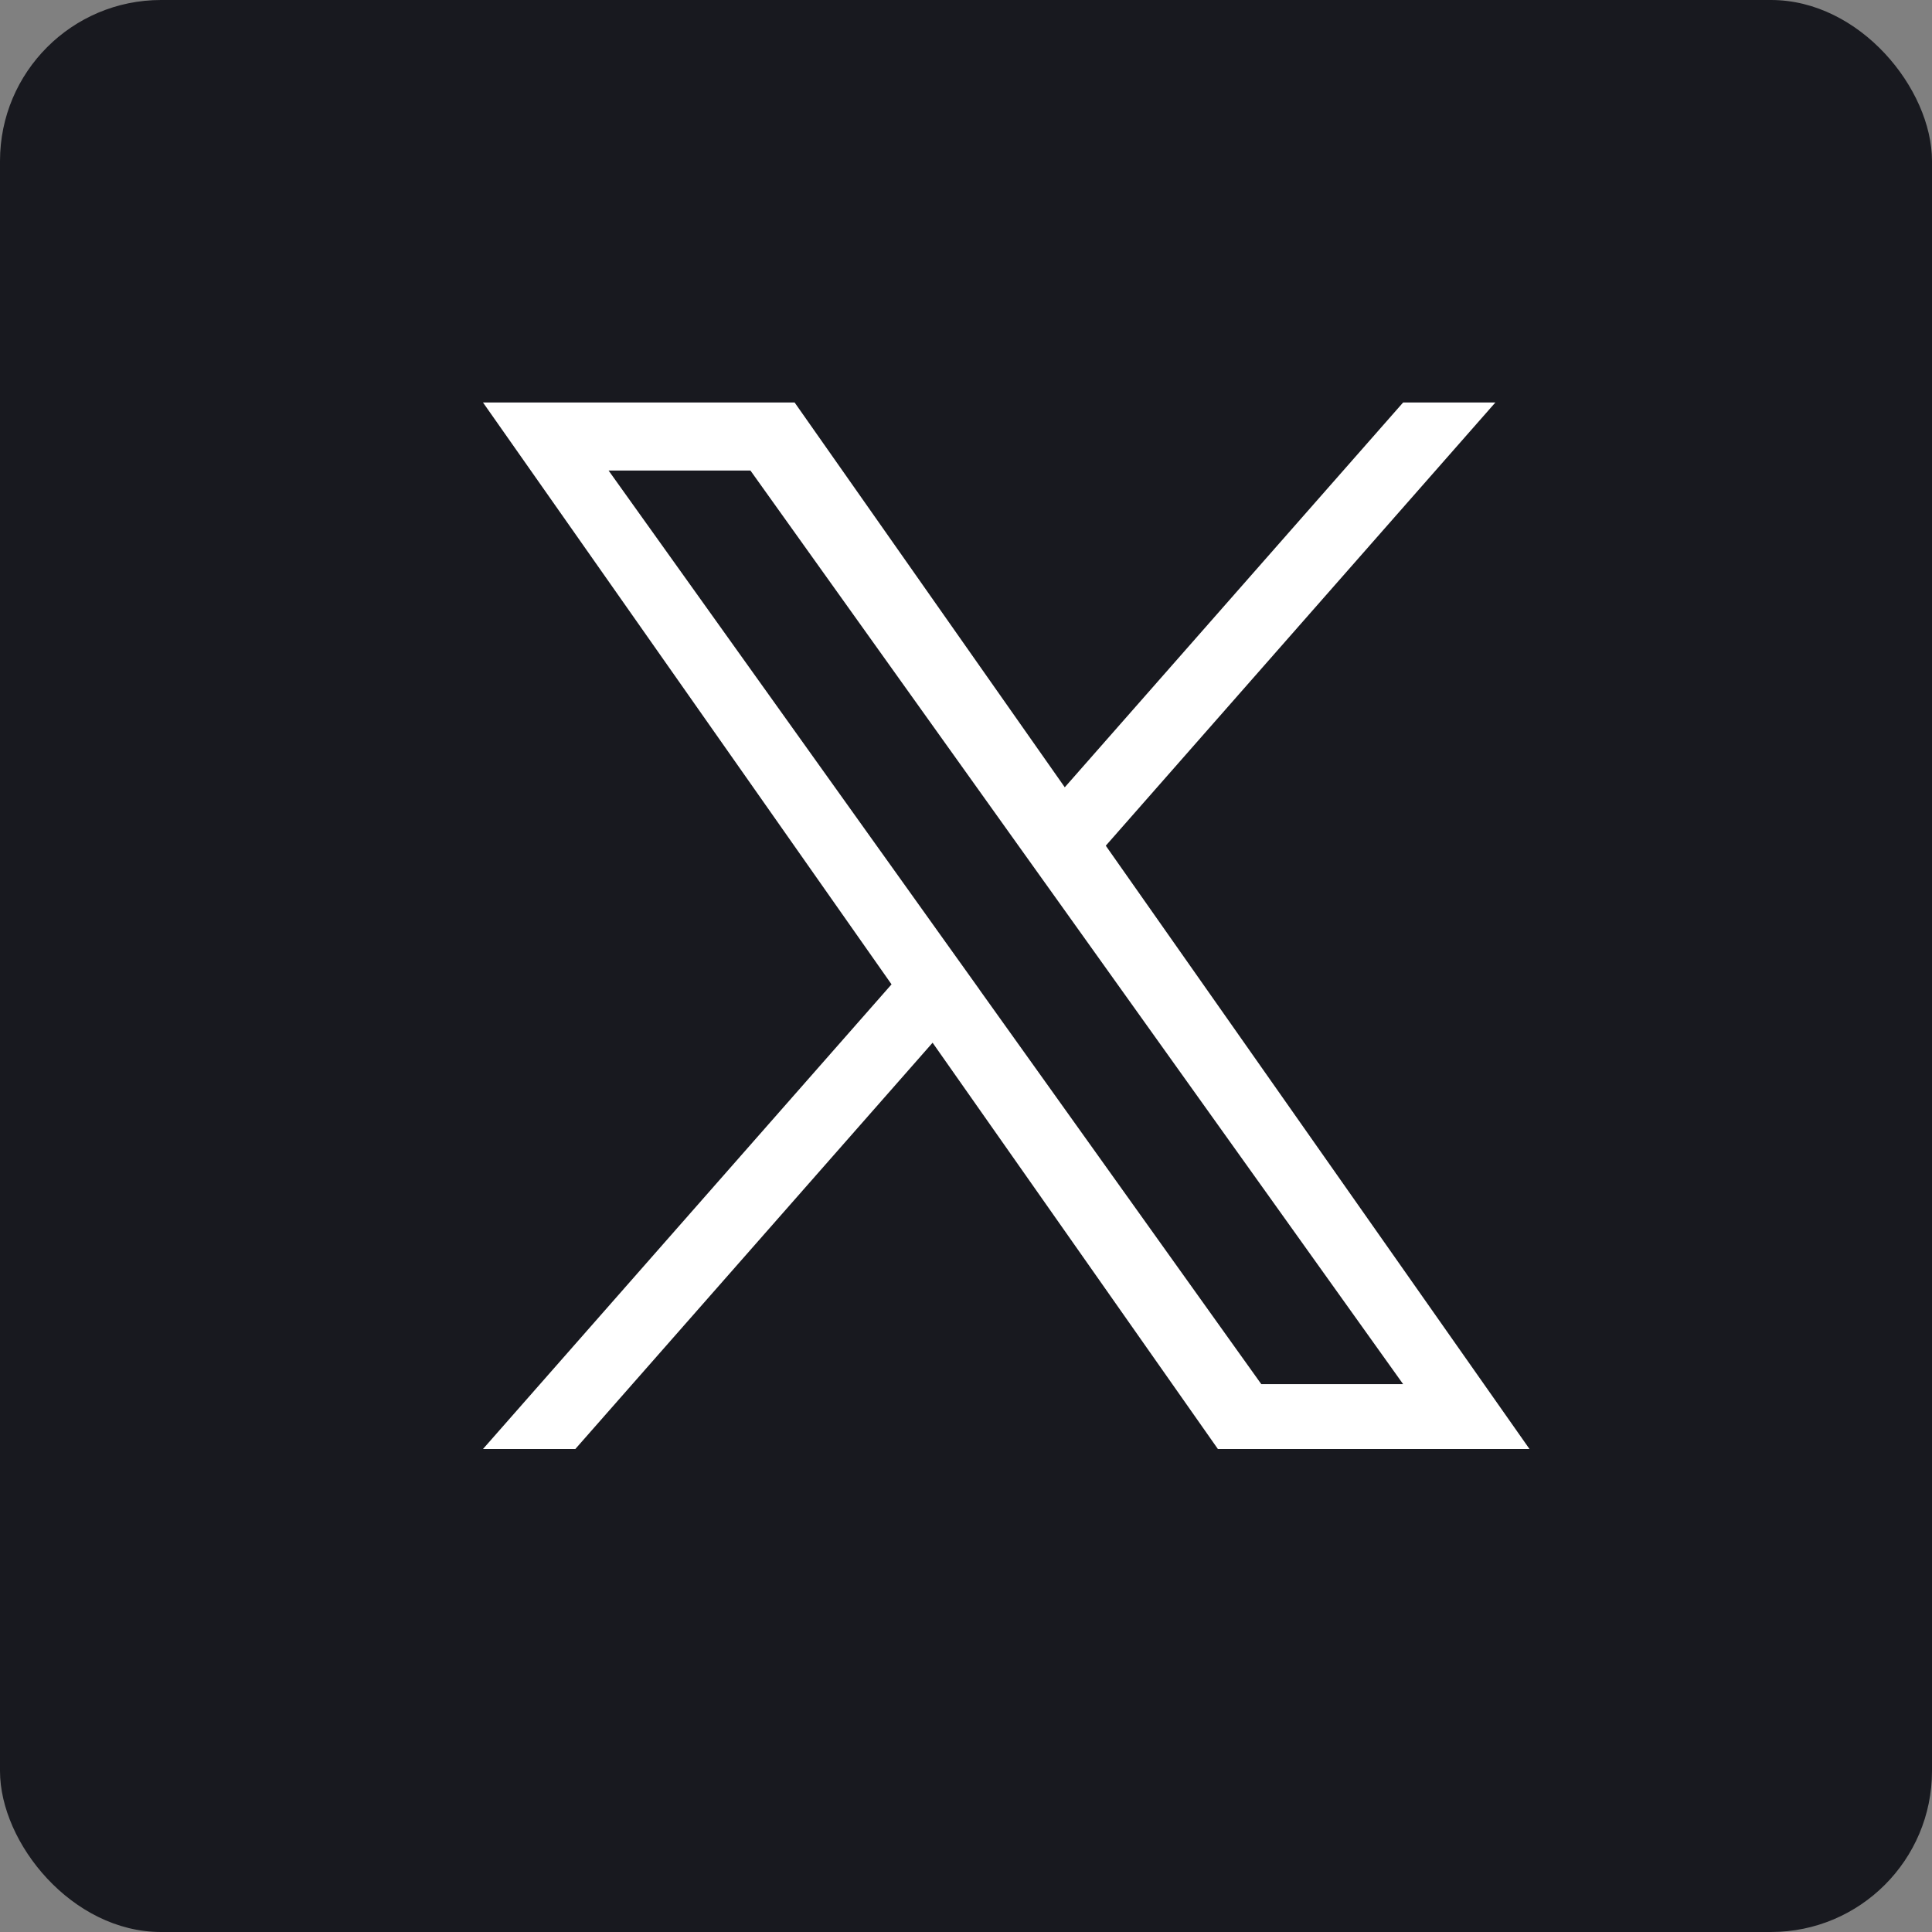
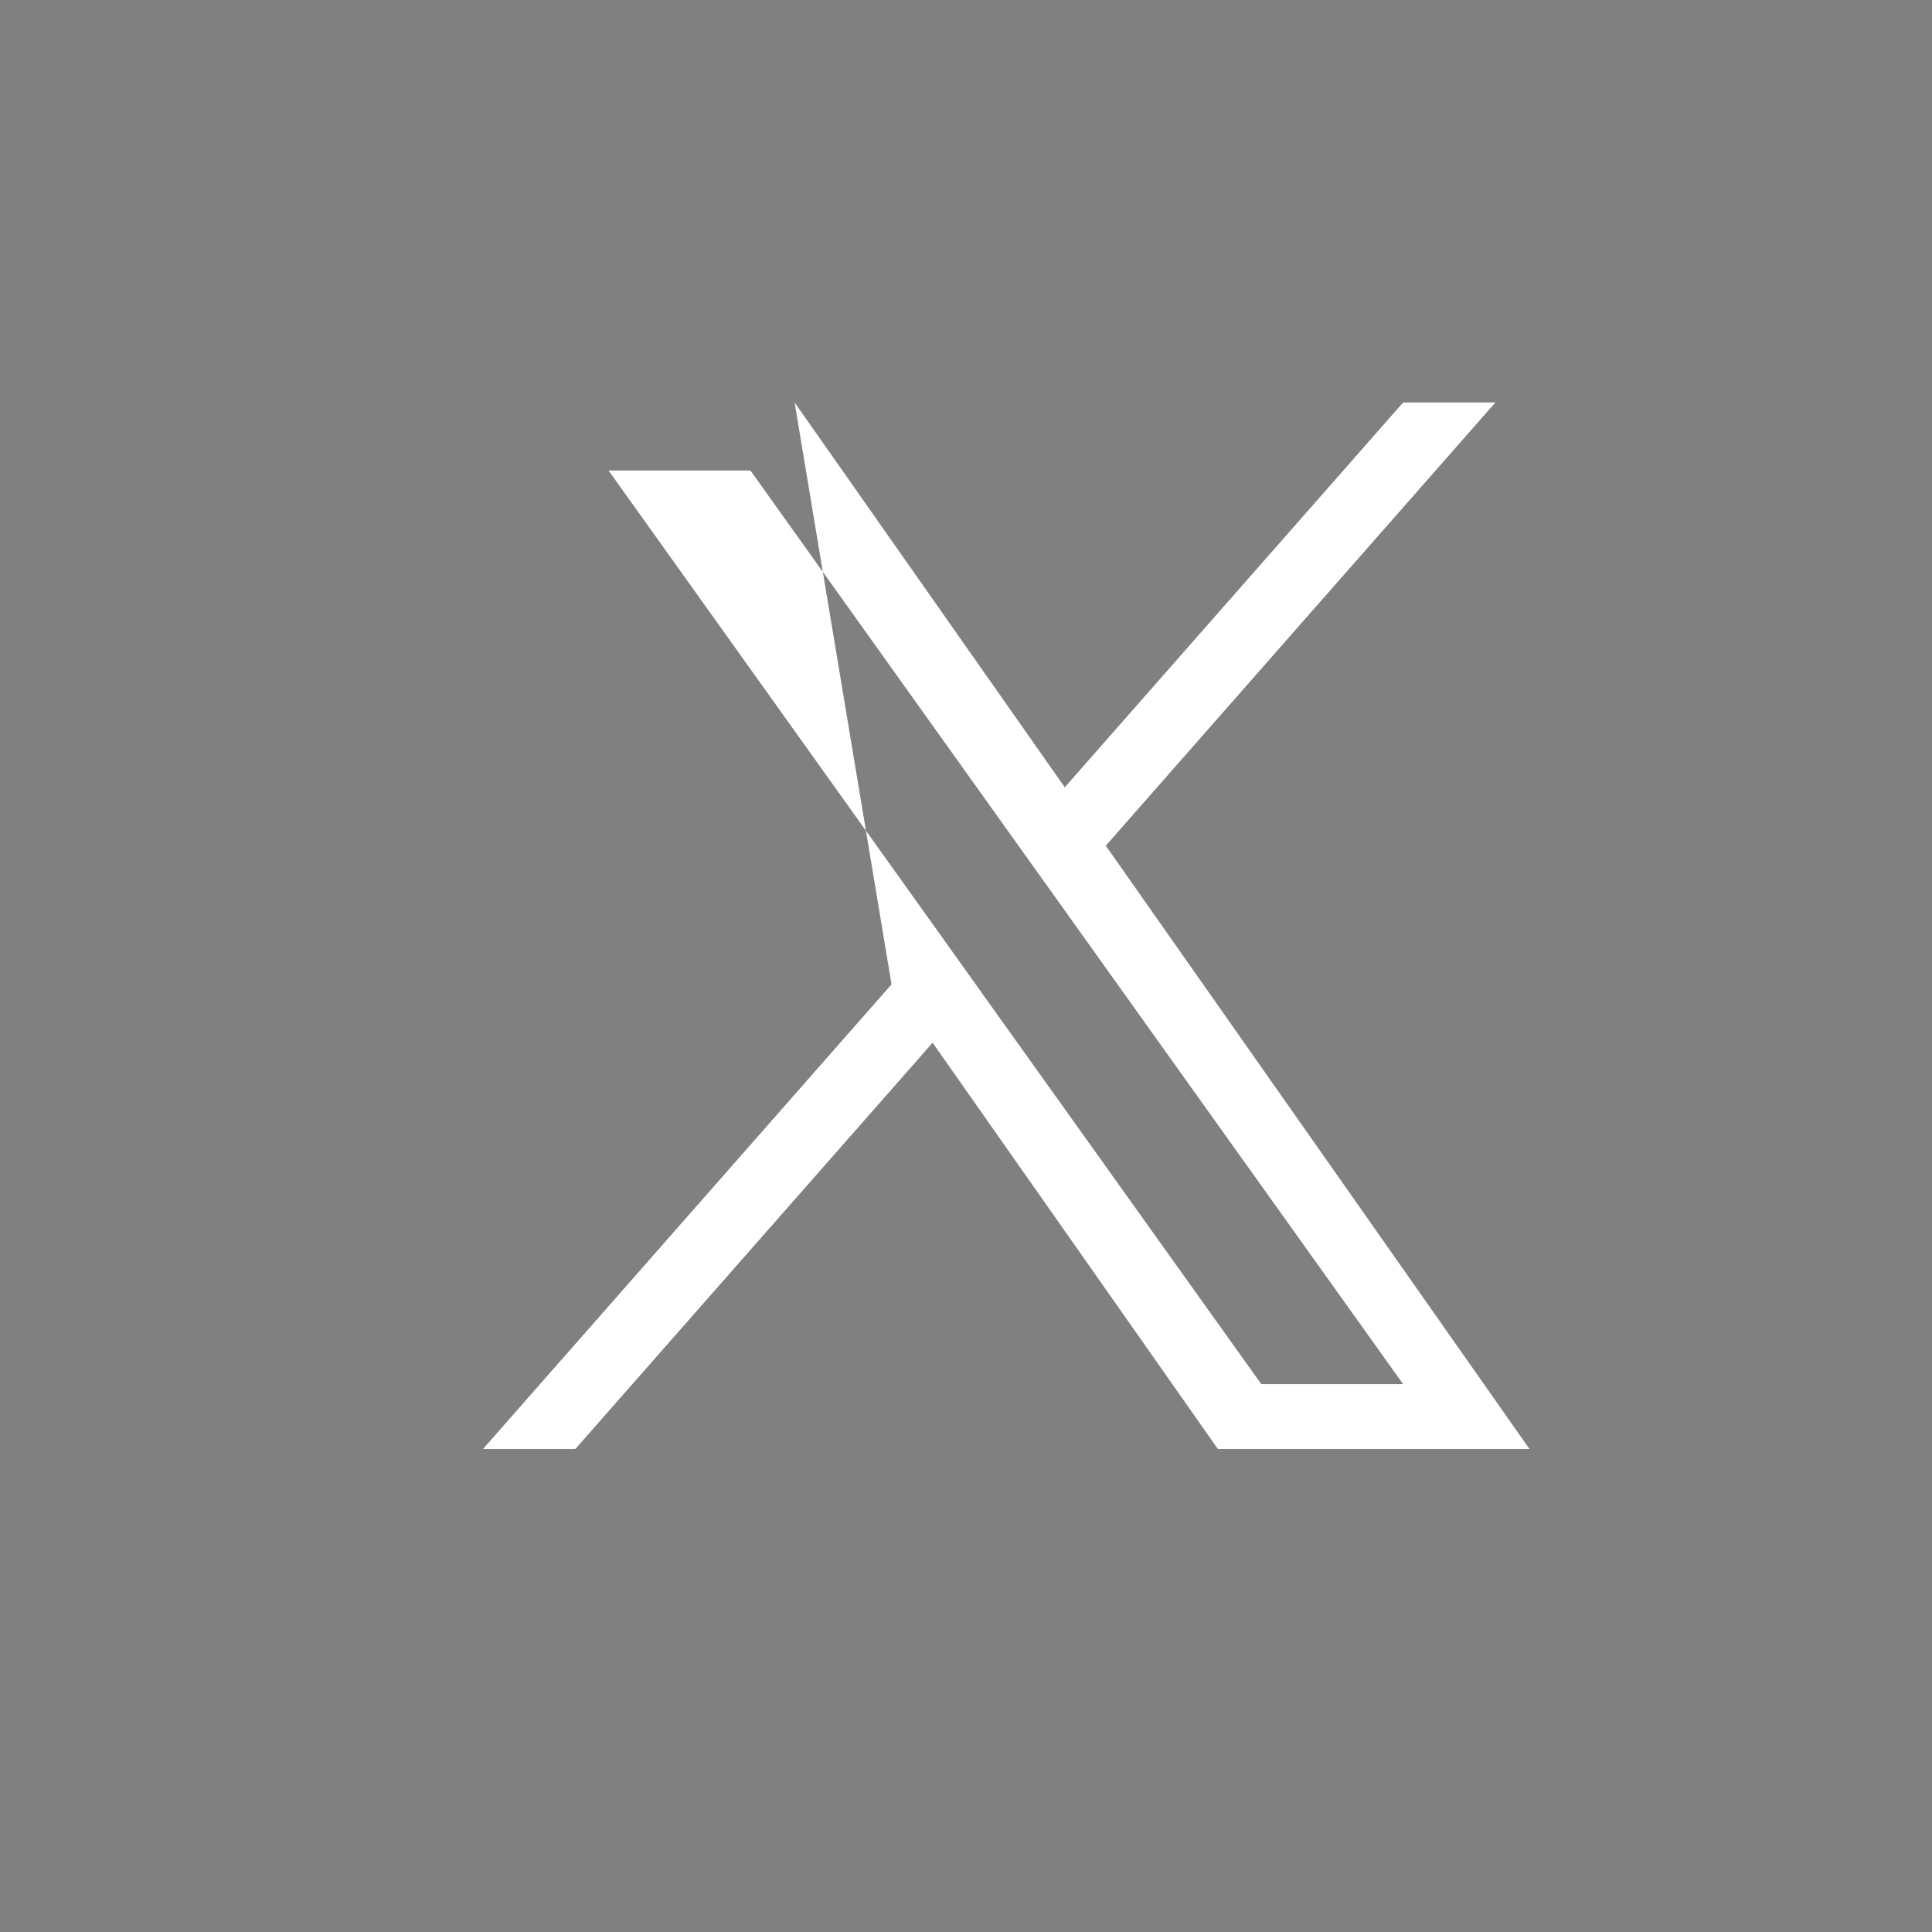
<svg xmlns="http://www.w3.org/2000/svg" width="24" height="24" viewBox="0 0 24 24" fill="none">
  <rect x="0" y="0" width="24" height="24" fill="#808080" stroke="none" />
-   <rect width="24" height="24" rx="2" fill="#18191F" />
-   <path d="M13.737 10.505L18.576 5H17.43L13.227 9.78L9.871 5H6L11.075 12.228L6 18H7.147L11.585 12.953L15.129 18H19L13.736 10.505H13.737ZM12.166 12.291L11.652 11.572L7.56 5.845H9.322L12.624 10.467L13.138 11.186L17.43 17.194H15.668L12.166 12.292V12.291Z" fill="white" />
+   <path d="M13.737 10.505L18.576 5H17.43L13.227 9.78L9.871 5L11.075 12.228L6 18H7.147L11.585 12.953L15.129 18H19L13.736 10.505H13.737ZM12.166 12.291L11.652 11.572L7.56 5.845H9.322L12.624 10.467L13.138 11.186L17.43 17.194H15.668L12.166 12.292V12.291Z" fill="white" />
</svg>